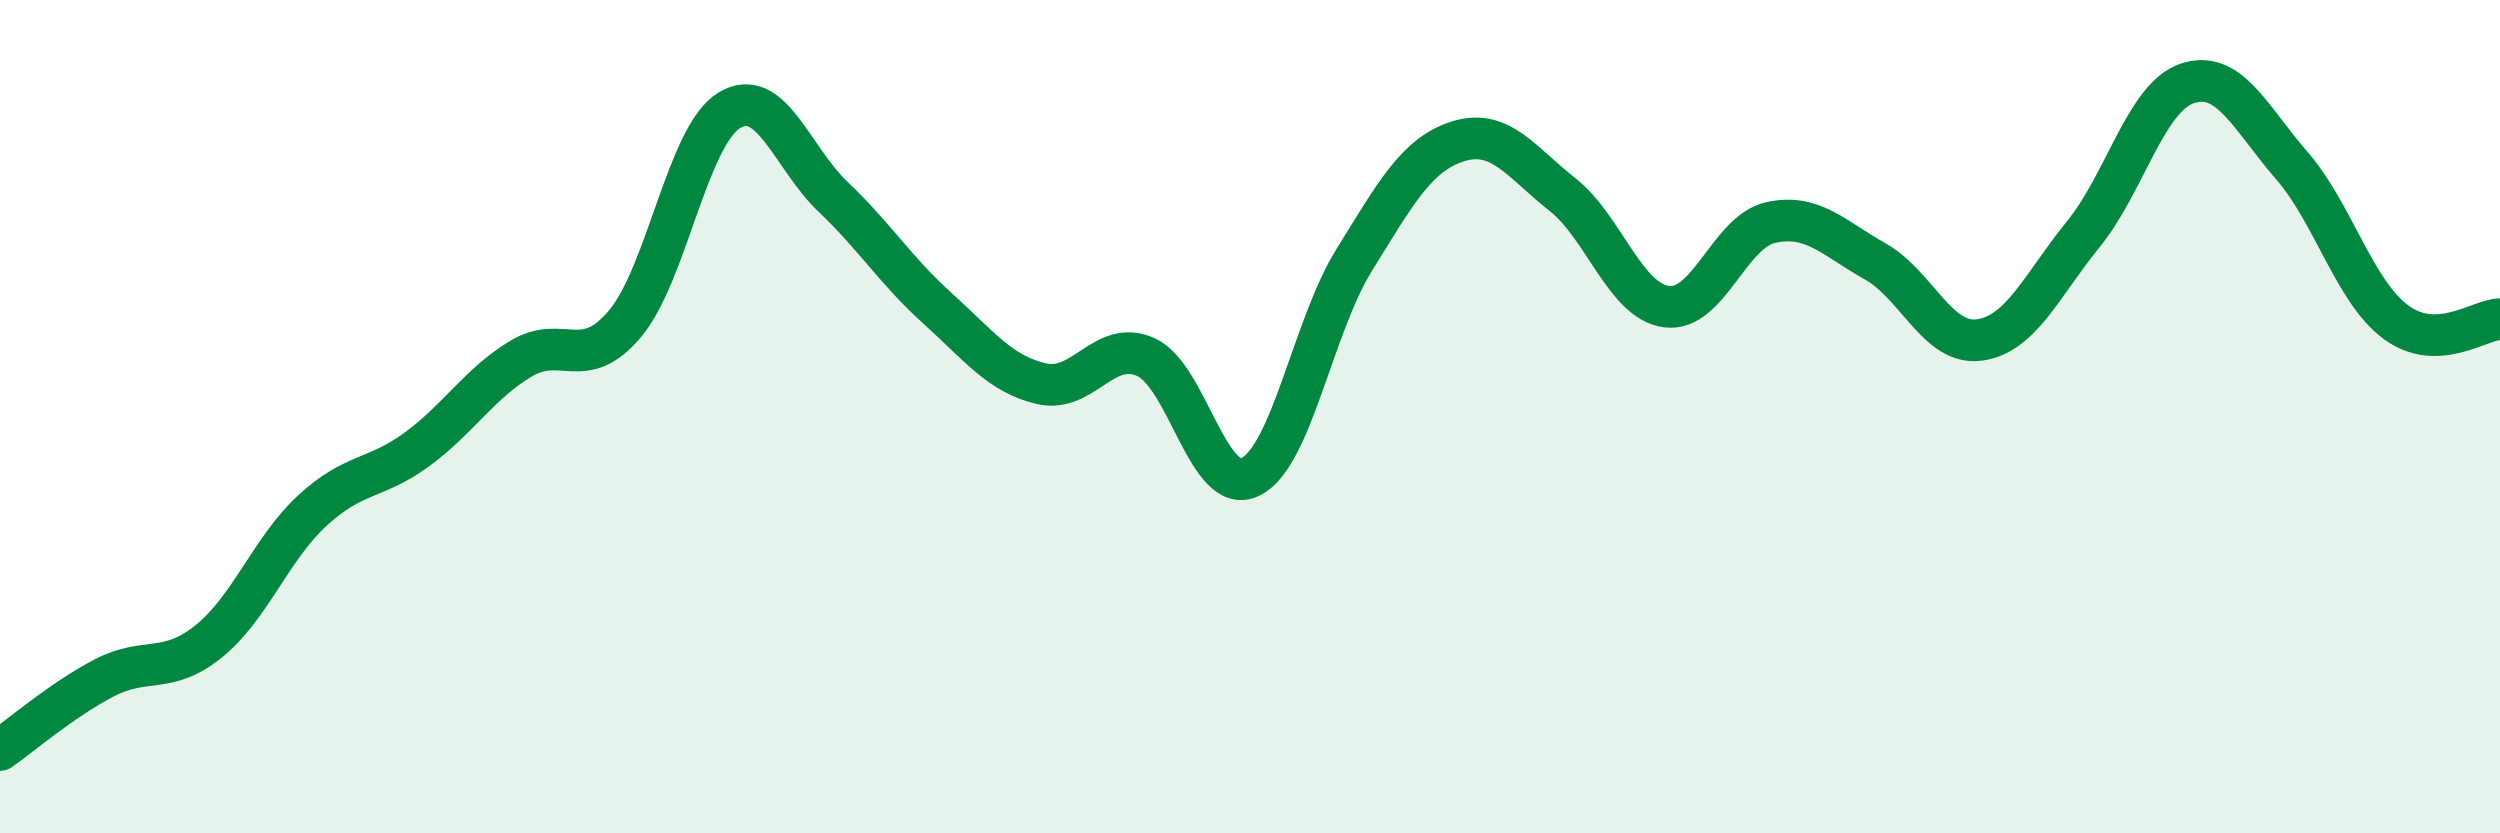
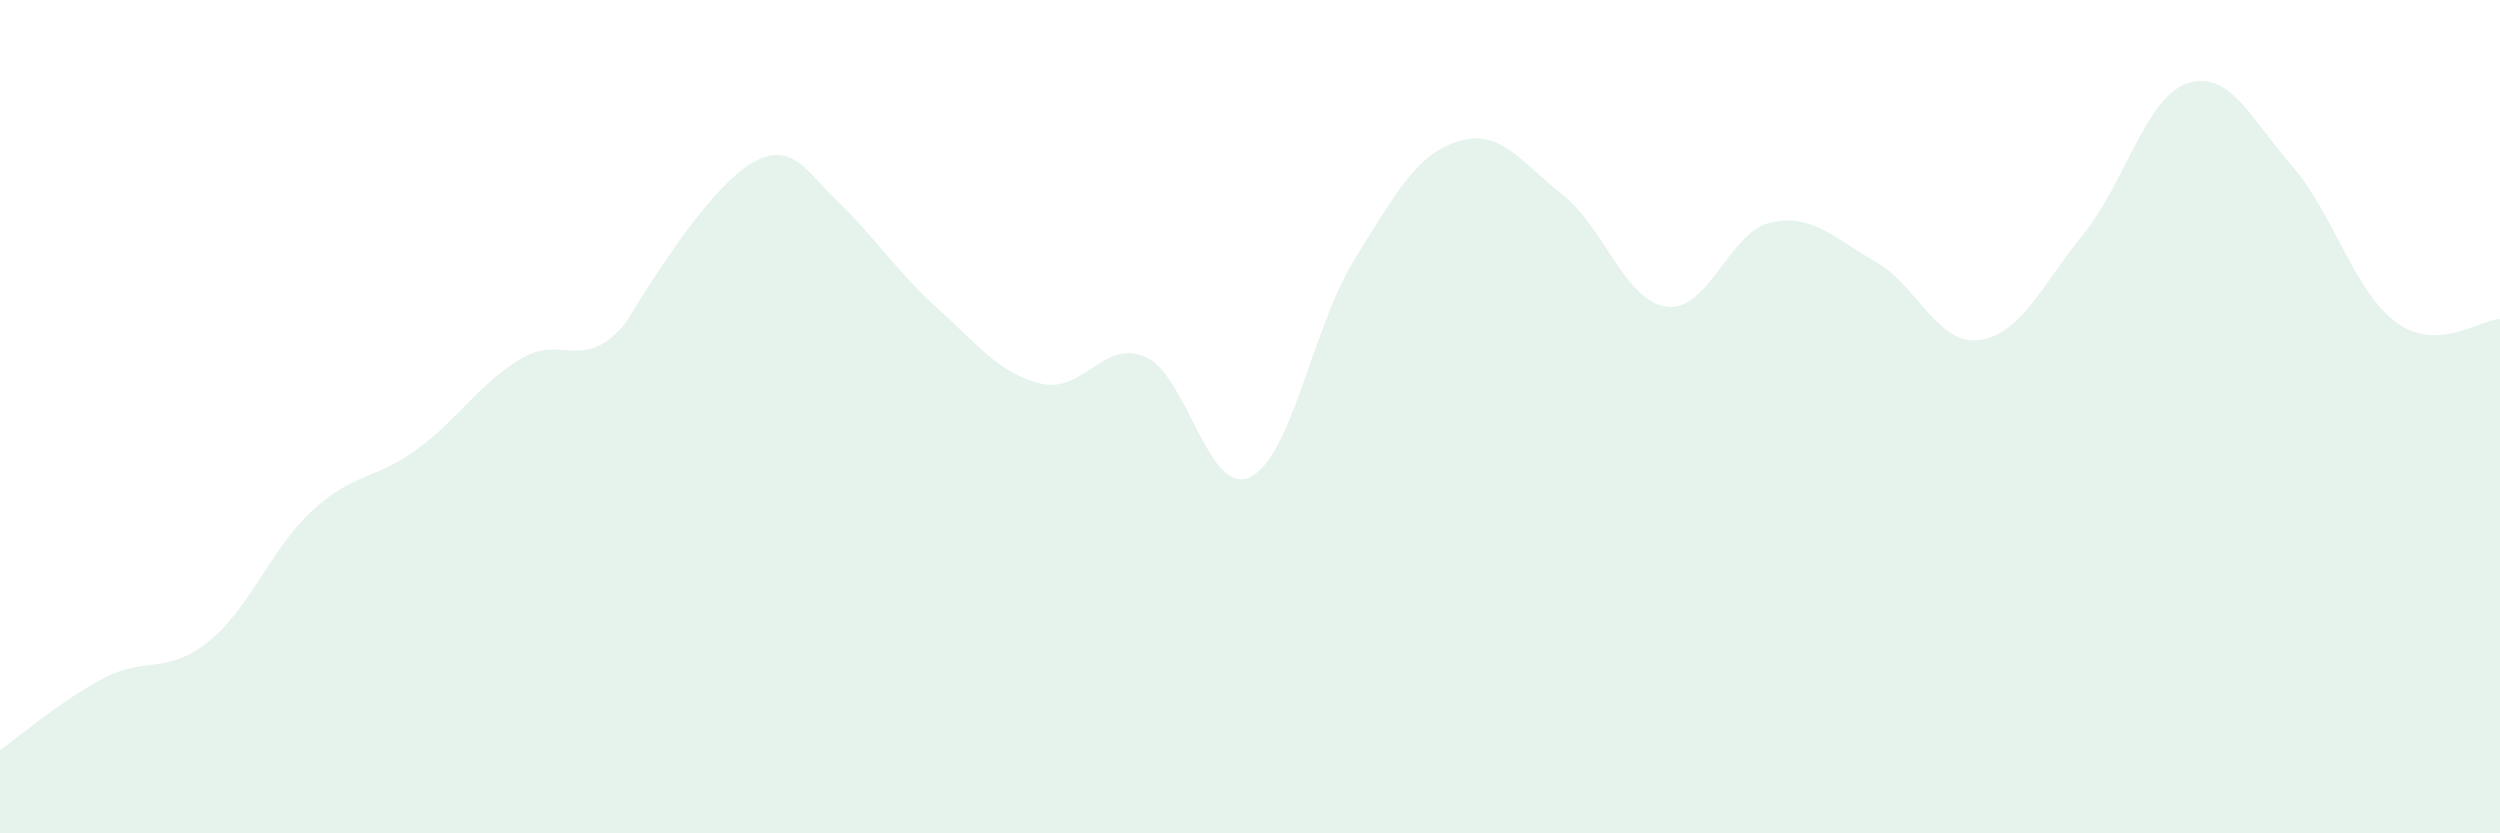
<svg xmlns="http://www.w3.org/2000/svg" width="60" height="20" viewBox="0 0 60 20">
-   <path d="M 0,18 C 0.5,17.65 1.5,16.79 2.5,16.27 C 3.5,15.75 4,16.2 5,15.4 C 6,14.6 6.5,13.17 7.5,12.25 C 8.5,11.33 9,11.52 10,10.79 C 11,10.06 11.5,9.21 12.5,8.61 C 13.5,8.01 14,8.96 15,7.77 C 16,6.58 16.5,3.26 17.5,2.65 C 18.5,2.04 19,3.78 20,4.73 C 21,5.68 21.5,6.5 22.5,7.4 C 23.5,8.3 24,8.98 25,9.21 C 26,9.44 26.5,8.12 27.5,8.57 C 28.5,9.02 29,11.92 30,11.45 C 31,10.98 31.5,7.85 32.5,6.24 C 33.5,4.63 34,3.7 35,3.39 C 36,3.08 36.5,3.88 37.5,4.67 C 38.5,5.46 39,7.23 40,7.36 C 41,7.49 41.5,5.56 42.5,5.34 C 43.5,5.12 44,5.71 45,6.27 C 46,6.83 46.5,8.29 47.5,8.16 C 48.5,8.03 49,6.85 50,5.62 C 51,4.39 51.5,2.33 52.5,2 C 53.5,1.67 54,2.82 55,3.97 C 56,5.12 56.5,6.99 57.5,7.73 C 58.5,8.47 59.5,7.67 60,7.66L60 20L0 20Z" fill="#008740" opacity="0.1" stroke-linecap="round" stroke-linejoin="round" />
-   <path d="M 0,18 C 0.5,17.65 1.5,16.79 2.5,16.27 C 3.5,15.75 4,16.2 5,15.4 C 6,14.6 6.5,13.17 7.5,12.25 C 8.5,11.33 9,11.52 10,10.79 C 11,10.06 11.5,9.21 12.5,8.61 C 13.5,8.01 14,8.96 15,7.77 C 16,6.58 16.5,3.26 17.5,2.65 C 18.5,2.04 19,3.78 20,4.73 C 21,5.68 21.5,6.5 22.5,7.4 C 23.5,8.3 24,8.98 25,9.21 C 26,9.44 26.5,8.12 27.5,8.57 C 28.5,9.02 29,11.92 30,11.45 C 31,10.98 31.5,7.85 32.5,6.24 C 33.5,4.63 34,3.7 35,3.39 C 36,3.08 36.5,3.88 37.5,4.67 C 38.5,5.46 39,7.23 40,7.36 C 41,7.49 41.5,5.56 42.5,5.34 C 43.5,5.12 44,5.71 45,6.27 C 46,6.83 46.5,8.29 47.5,8.16 C 48.5,8.03 49,6.85 50,5.62 C 51,4.39 51.5,2.33 52.5,2 C 53.5,1.67 54,2.82 55,3.97 C 56,5.12 56.5,6.99 57.5,7.73 C 58.5,8.47 59.5,7.67 60,7.66" stroke="#008740" stroke-width="1" fill="none" stroke-linecap="round" stroke-linejoin="round" />
+   <path d="M 0,18 C 0.5,17.65 1.5,16.79 2.5,16.27 C 3.5,15.75 4,16.2 5,15.4 C 6,14.6 6.5,13.17 7.5,12.25 C 8.5,11.33 9,11.52 10,10.79 C 11,10.06 11.5,9.21 12.5,8.61 C 13.5,8.01 14,8.96 15,7.77 C 18.5,2.04 19,3.78 20,4.73 C 21,5.68 21.5,6.5 22.5,7.4 C 23.5,8.3 24,8.98 25,9.21 C 26,9.44 26.5,8.12 27.5,8.57 C 28.5,9.02 29,11.92 30,11.45 C 31,10.98 31.5,7.85 32.5,6.24 C 33.5,4.63 34,3.7 35,3.39 C 36,3.08 36.5,3.88 37.5,4.67 C 38.5,5.46 39,7.23 40,7.36 C 41,7.49 41.5,5.56 42.5,5.34 C 43.5,5.12 44,5.71 45,6.27 C 46,6.83 46.5,8.29 47.5,8.16 C 48.5,8.03 49,6.85 50,5.62 C 51,4.39 51.5,2.33 52.5,2 C 53.5,1.67 54,2.82 55,3.97 C 56,5.12 56.5,6.99 57.5,7.73 C 58.5,8.47 59.5,7.67 60,7.66L60 20L0 20Z" fill="#008740" opacity="0.1" stroke-linecap="round" stroke-linejoin="round" />
</svg>